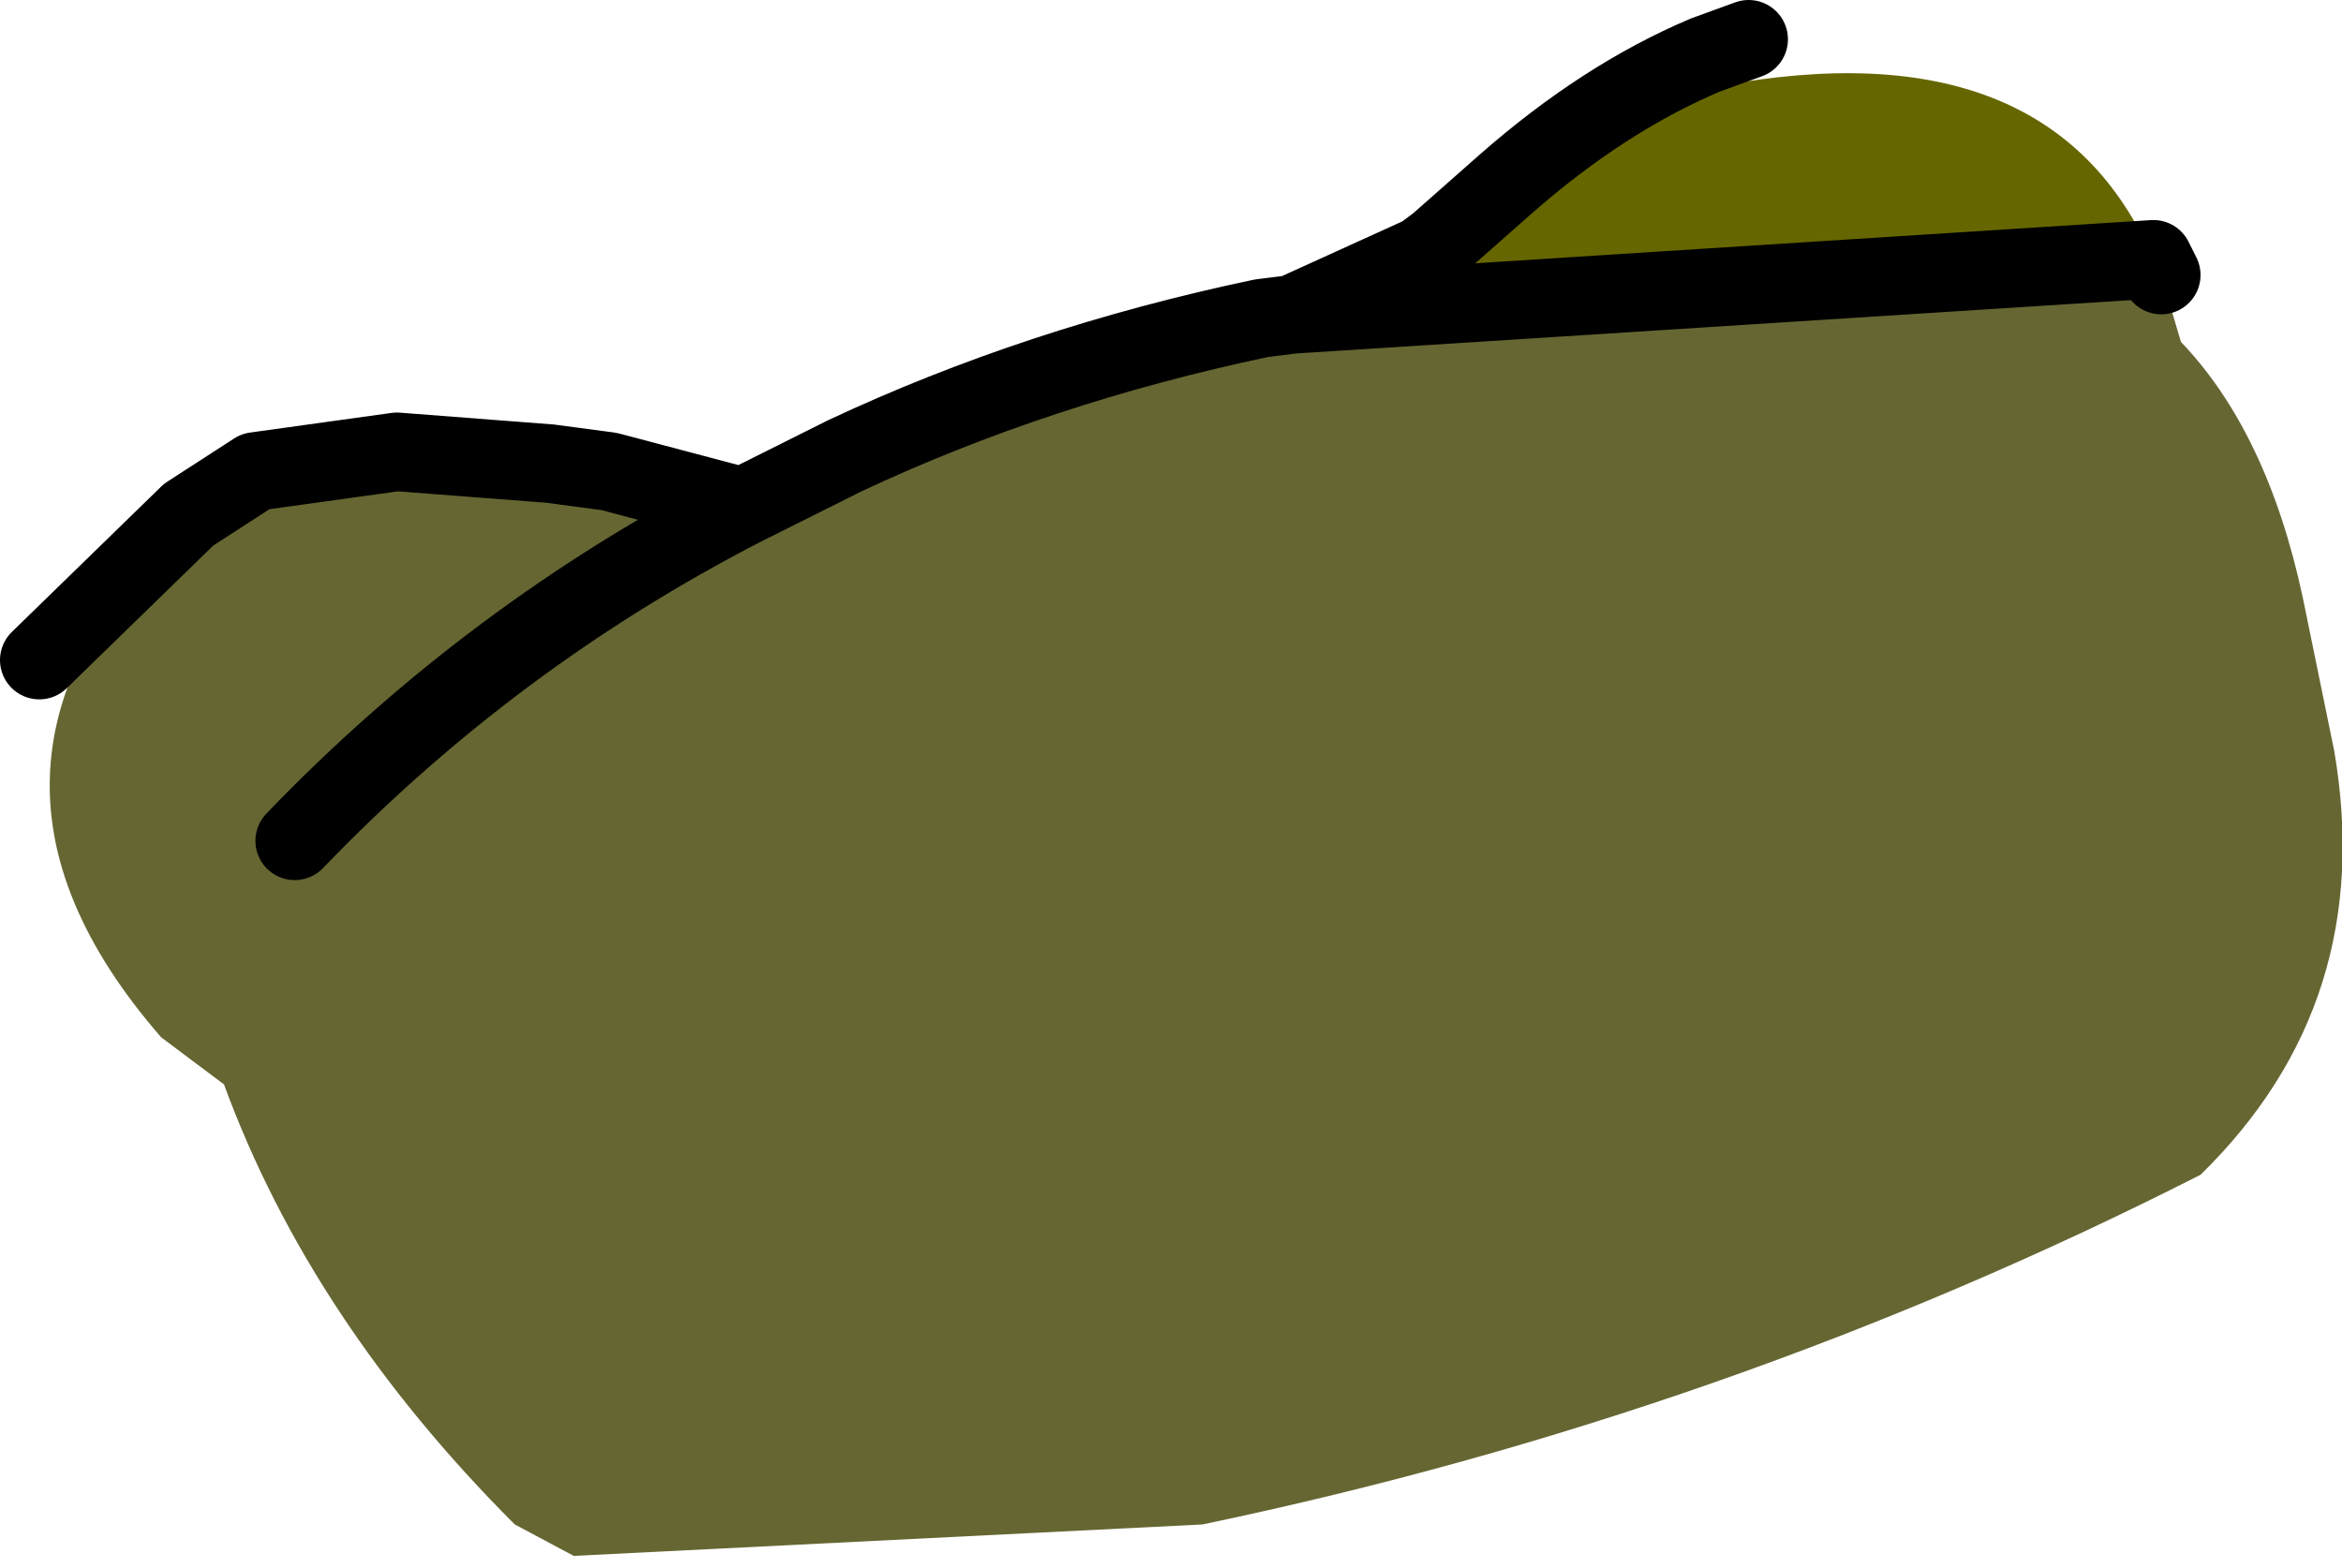
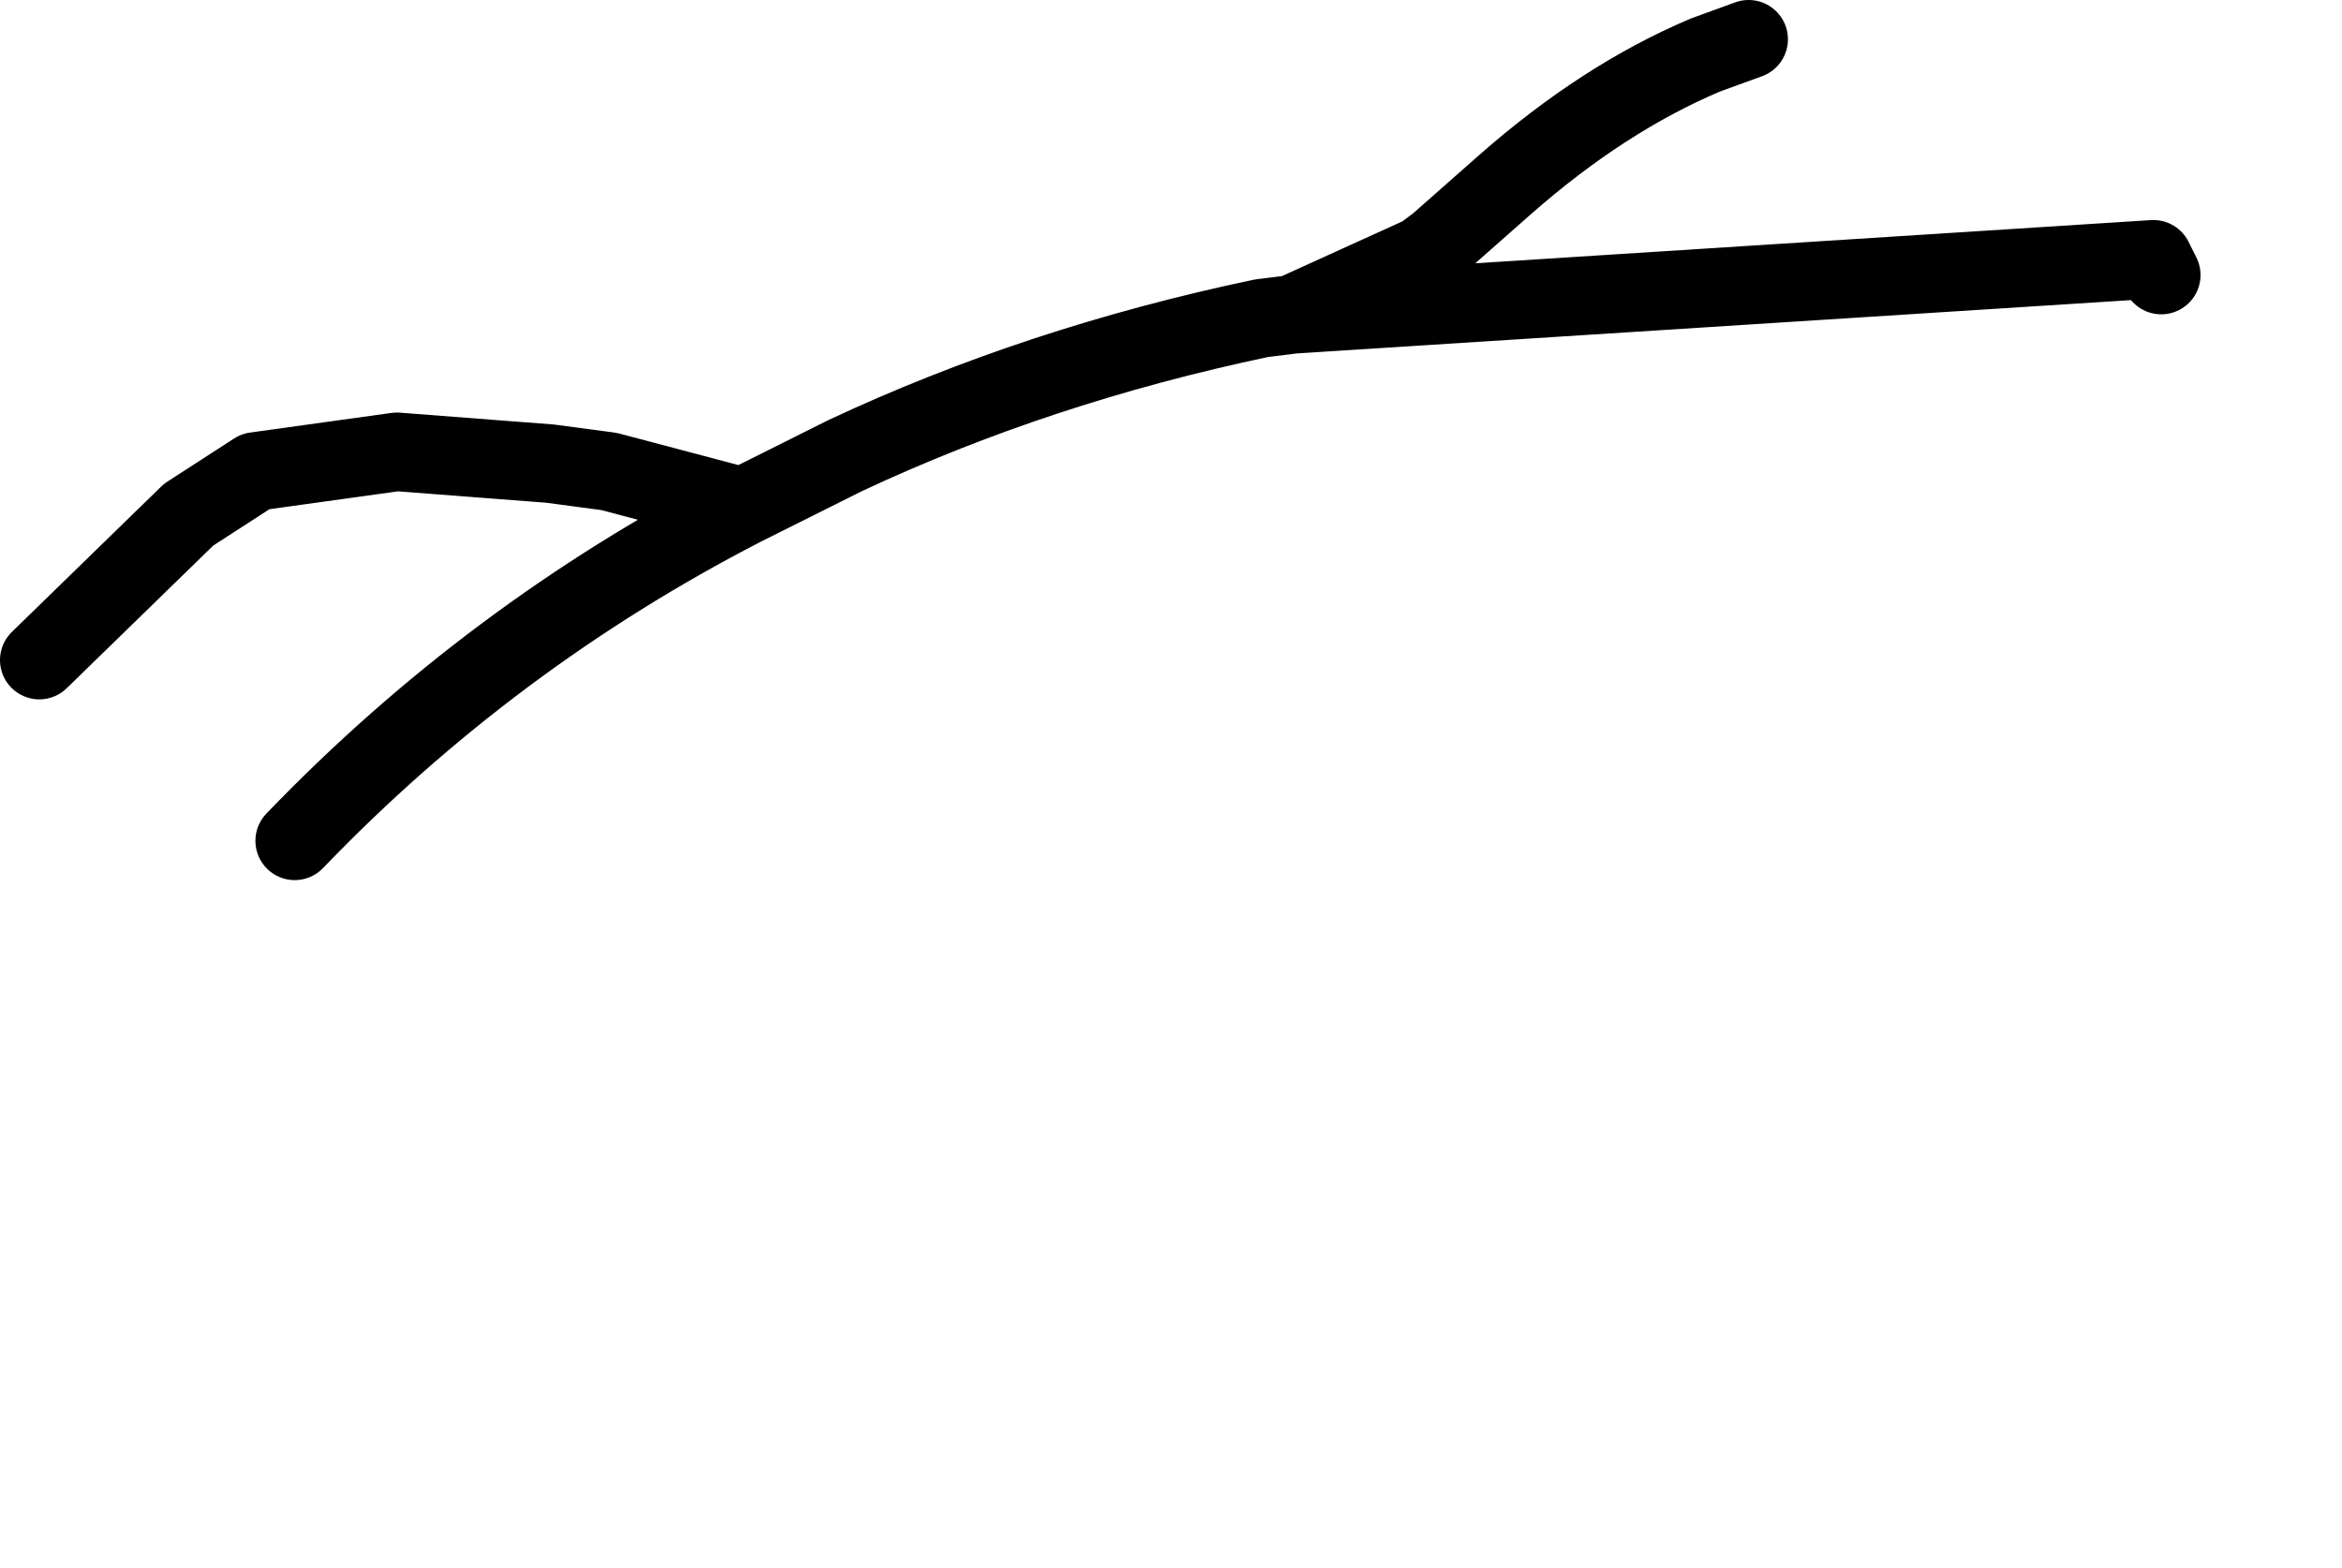
<svg xmlns="http://www.w3.org/2000/svg" height="19.95px" width="29.8px">
  <g transform="matrix(1.0, 0.0, 0.0, 1.0, 14.6, 5.6)">
-     <path d="M1.85 -1.6 L3.5 -2.35 3.7 -2.5 4.55 -3.25 Q5.8 -4.35 7.1 -4.9 L7.25 -4.5 Q11.5 -5.3 12.8 -2.3 L1.85 -1.6" fill="#666600" fill-rule="evenodd" stroke="none" />
-     <path d="M1.45 -1.55 L1.5 -1.5 1.75 -1.6 1.85 -1.6 12.8 -2.3 12.9 -2.1 13.15 -1.25 Q14.25 -0.1 14.7 2.0 L15.1 3.95 Q15.65 7.15 13.4 9.35 7.4 12.4 0.7 13.8 L-7.3 14.2 -8.05 13.8 Q-10.65 11.2 -11.75 8.2 L-12.55 7.6 Q-15.55 4.15 -12.2 0.95 L-11.35 0.4 -9.55 0.15 -7.6 0.3 -6.85 0.4 -5.15 0.85 -3.85 0.2 Q-1.4 -0.95 1.45 -1.55 M-10.85 5.1 Q-8.35 2.5 -5.15 0.85 -8.35 2.5 -10.85 5.1" fill="#666633" fill-rule="evenodd" stroke="none" />
    <path d="M1.85 -1.6 L1.45 -1.55 Q-1.4 -0.95 -3.85 0.2 L-5.15 0.85 Q-8.35 2.5 -10.85 5.1 M1.85 -1.6 L3.5 -2.35 3.7 -2.5 4.55 -3.25 Q5.8 -4.35 7.1 -4.9 L7.65 -5.1 M12.8 -2.3 L12.9 -2.1 M-12.2 0.95 L-14.1 2.8 M1.85 -1.6 L12.8 -2.3 M-12.2 0.95 L-11.35 0.4 -9.55 0.15 -7.6 0.3 -6.85 0.4 -5.15 0.85" fill="none" stroke="#000000" stroke-linecap="round" stroke-linejoin="round" stroke-width="1.0" />
  </g>
</svg>